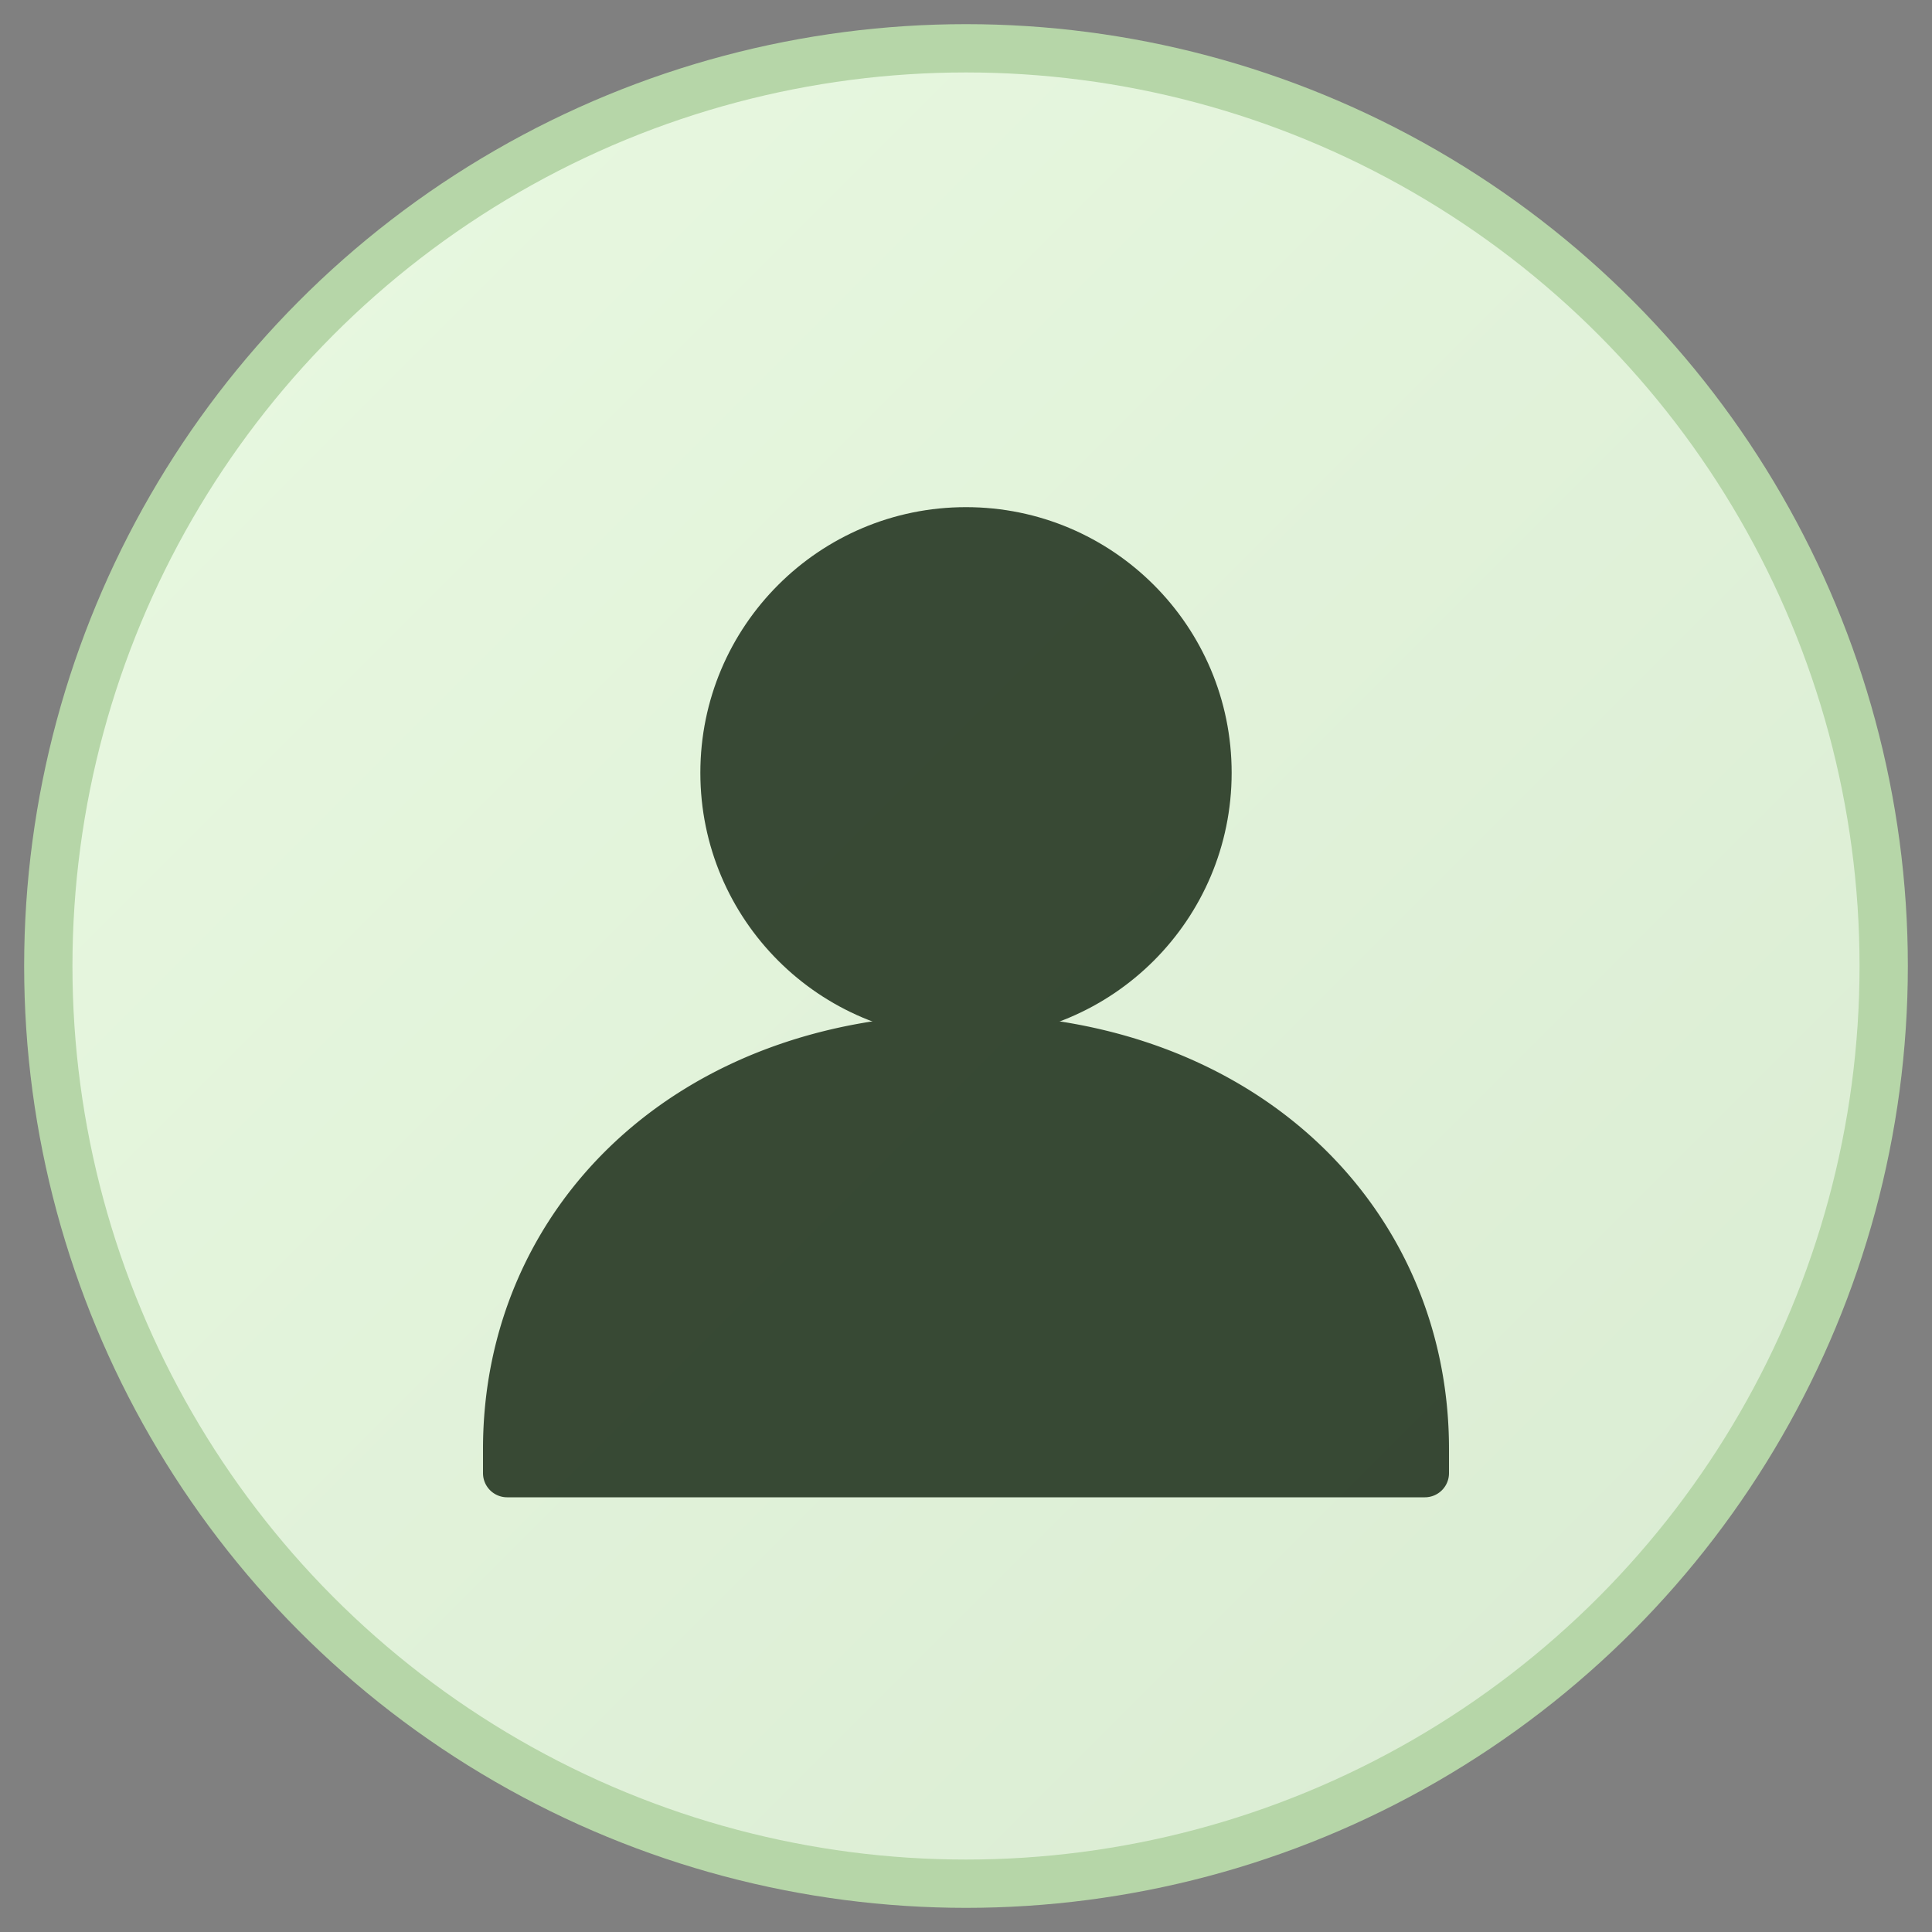
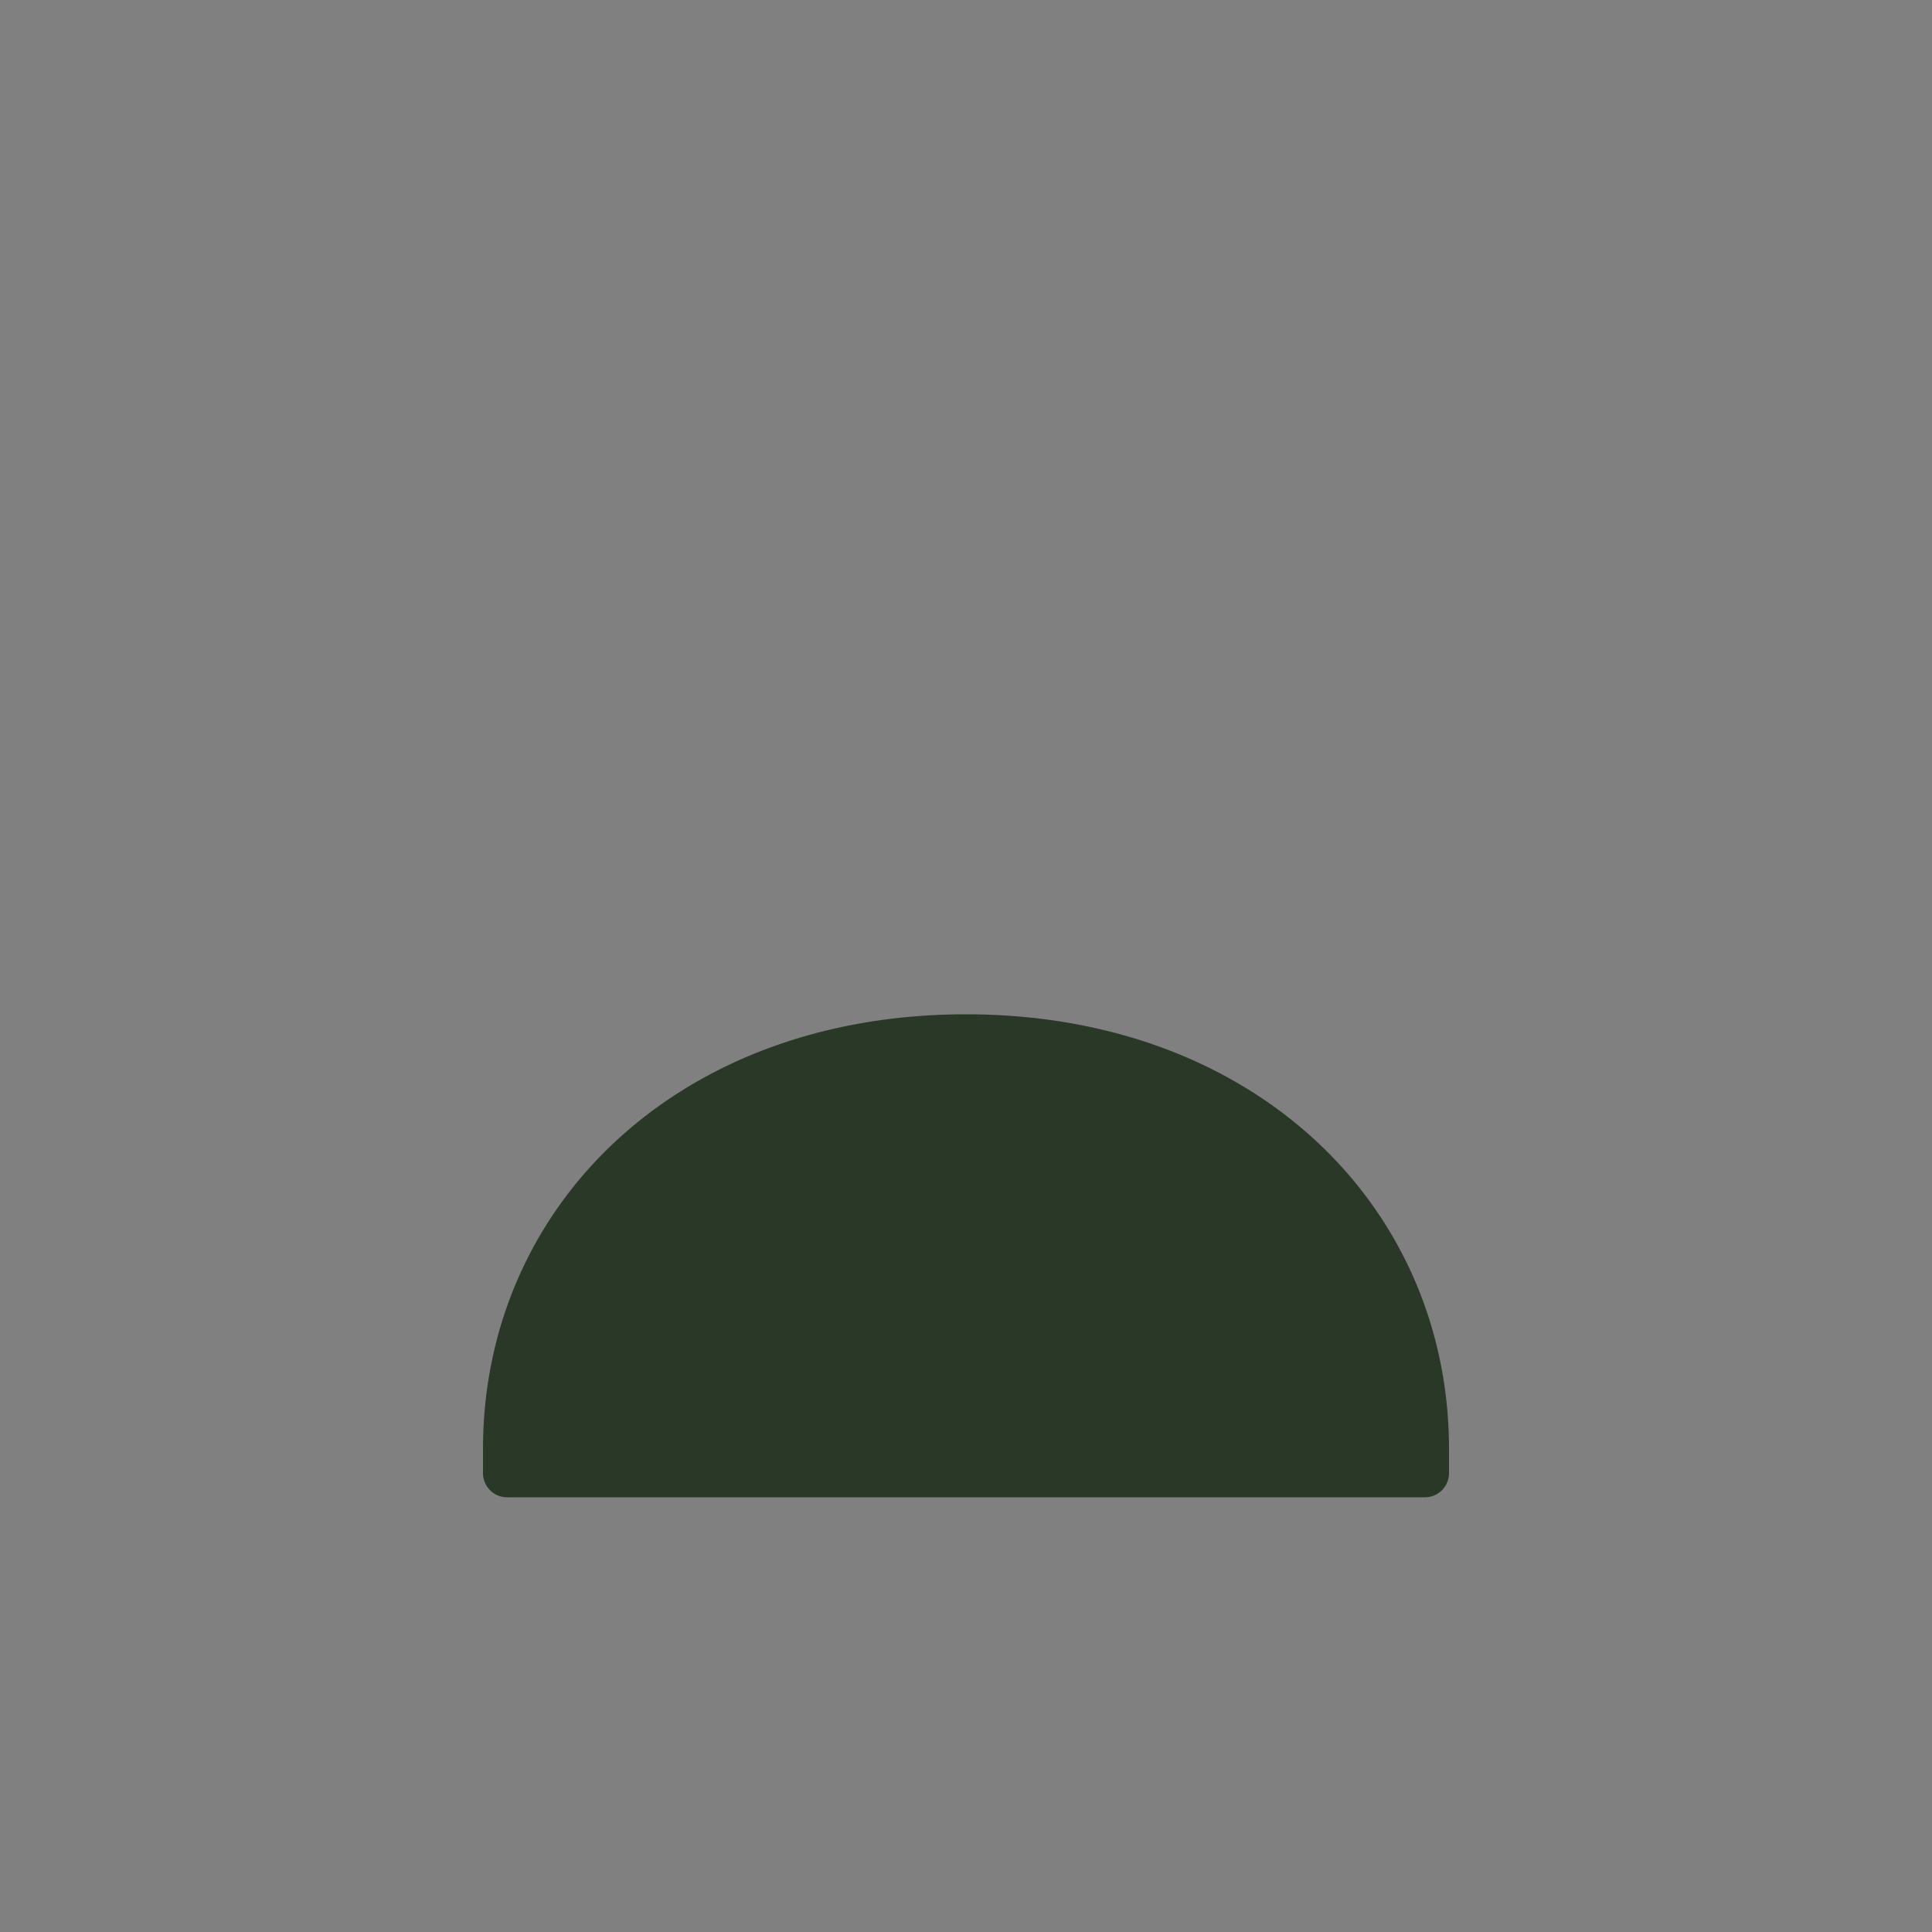
<svg xmlns="http://www.w3.org/2000/svg" width="160" height="160" viewBox="0 0 160 160">
  <rect x="0" y="0" width="160" height="160" fill="#808080" stroke="none" />
  <defs>
    <linearGradient id="gcGlow" x1="0" x2="1" y1="0" y2="1">
      <stop offset="0%" stop-color="#E9F9E1" />
      <stop offset="100%" stop-color="#D9EBD2" />
    </linearGradient>
  </defs>
-   <circle cx="80" cy="80" r="76" fill="url(#gcGlow)" stroke="#B6D6A8" stroke-width="4" />
  <g fill="#1A2C18" opacity="0.85">
-     <circle cx="80" cy="64" r="22" />
-     <path d="M40 120c0-20 16-36 40-36s40 16 40 36v2a2 2 0 0 1-2 2H42a2 2 0 0 1-2-2z" />
+     <path d="M40 120c0-20 16-36 40-36s40 16 40 36v2a2 2 0 0 1-2 2H42a2 2 0 0 1-2-2" />
  </g>
</svg>